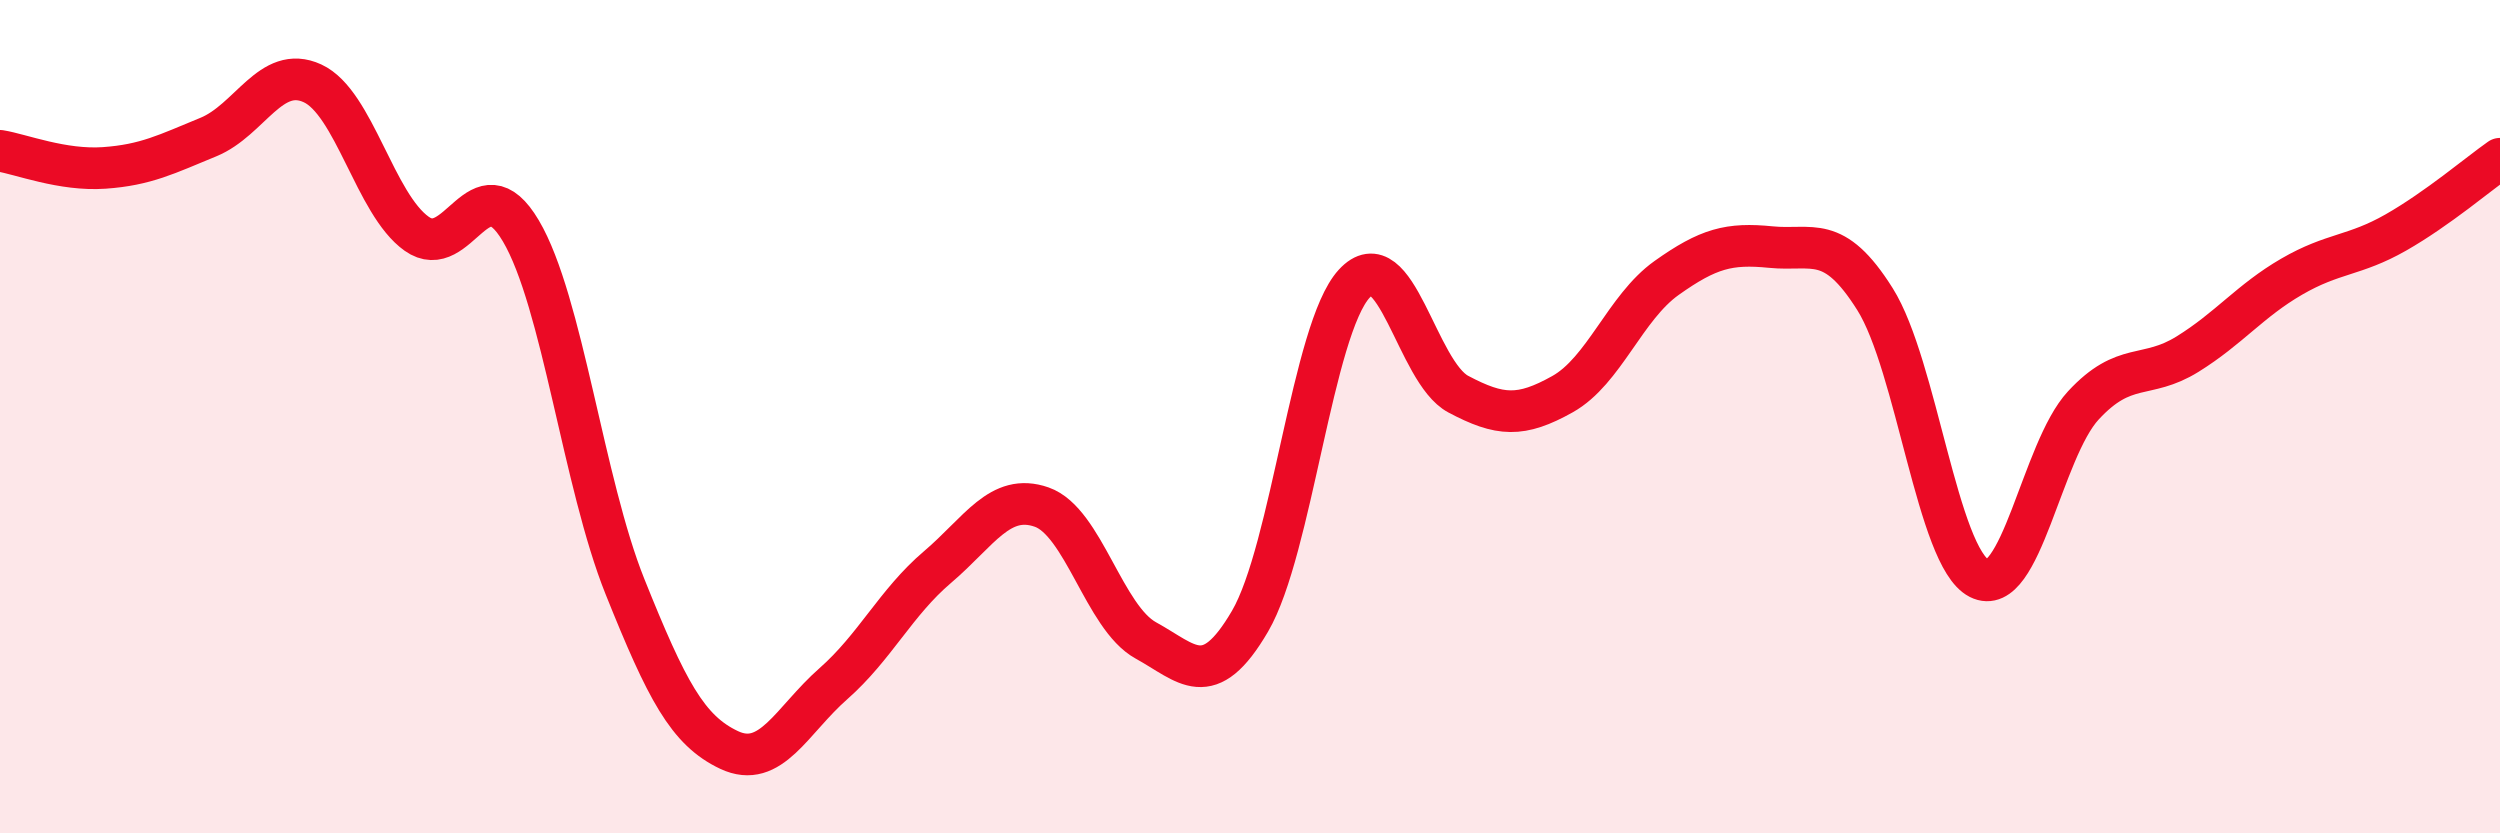
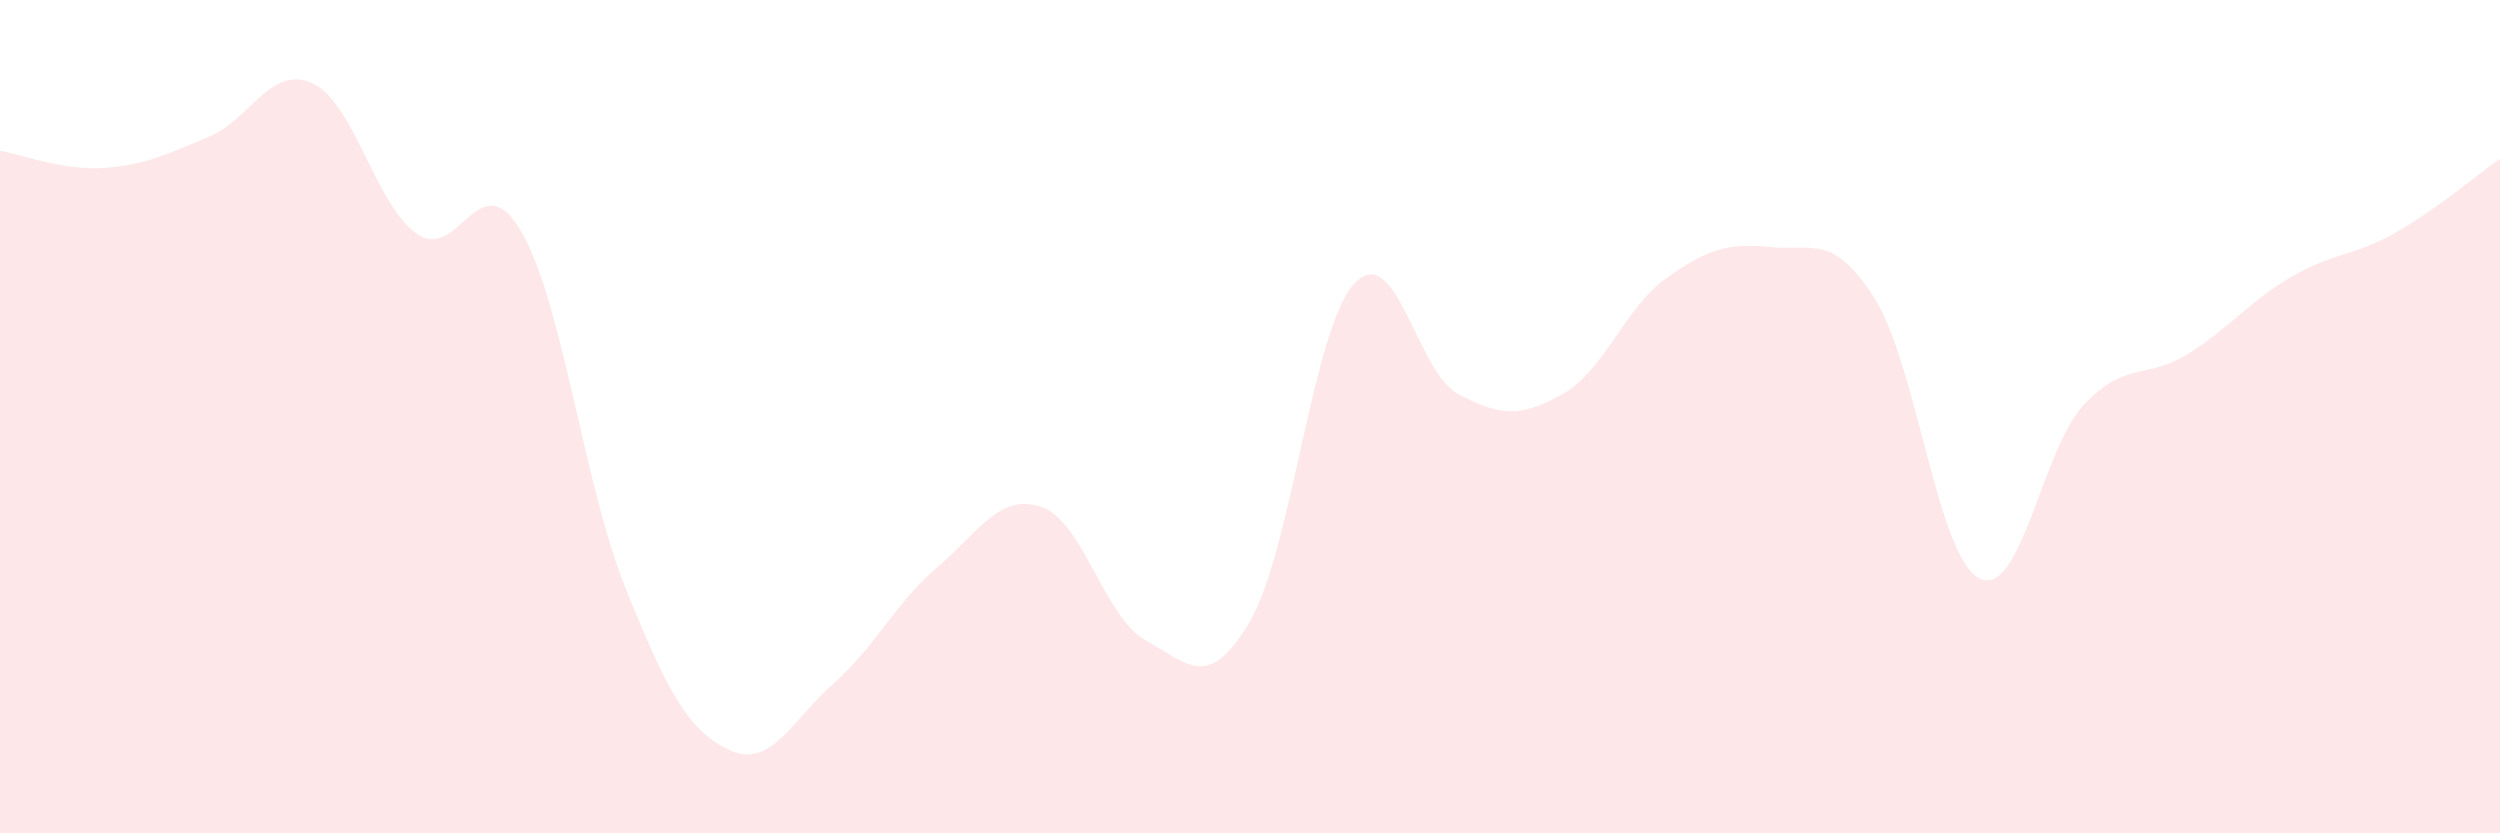
<svg xmlns="http://www.w3.org/2000/svg" width="60" height="20" viewBox="0 0 60 20">
  <path d="M 0,3.62 C 0.5,3.7 1.5,4.1 2.5,4.03 C 3.5,3.96 4,3.7 5,3.29 C 6,2.88 6.5,1.54 7.5,2 C 8.5,2.46 9,4.9 10,5.61 C 11,6.32 11.5,3.85 12.5,5.54 C 13.5,7.23 14,11.59 15,14.08 C 16,16.57 16.5,17.53 17.5,18 C 18.5,18.47 19,17.29 20,16.41 C 21,15.53 21.5,14.46 22.5,13.61 C 23.5,12.76 24,11.82 25,12.17 C 26,12.52 26.5,14.82 27.5,15.37 C 28.5,15.92 29,16.62 30,14.91 C 31,13.2 31.5,7.9 32.5,6.81 C 33.5,5.72 34,8.93 35,9.46 C 36,9.99 36.5,10.02 37.5,9.46 C 38.5,8.9 39,7.38 40,6.67 C 41,5.96 41.5,5.83 42.5,5.93 C 43.5,6.03 44,5.59 45,7.18 C 46,8.77 46.5,13.37 47.5,13.88 C 48.5,14.39 49,10.81 50,9.73 C 51,8.65 51.5,9.12 52.5,8.5 C 53.5,7.88 54,7.22 55,6.64 C 56,6.06 56.5,6.15 57.5,5.58 C 58.5,5.01 59.5,4.16 60,3.81L60 20L0 20Z" fill="#EB0A25" opacity="0.1" stroke-linecap="round" stroke-linejoin="round" />
-   <path d="M 0,3.62 C 0.5,3.7 1.5,4.1 2.5,4.03 C 3.5,3.96 4,3.7 5,3.29 C 6,2.88 6.5,1.54 7.5,2 C 8.5,2.46 9,4.9 10,5.61 C 11,6.32 11.5,3.85 12.5,5.54 C 13.5,7.23 14,11.59 15,14.08 C 16,16.57 16.5,17.53 17.5,18 C 18.5,18.47 19,17.29 20,16.41 C 21,15.53 21.5,14.46 22.5,13.61 C 23.5,12.76 24,11.82 25,12.17 C 26,12.52 26.5,14.82 27.5,15.37 C 28.5,15.92 29,16.62 30,14.91 C 31,13.2 31.5,7.9 32.5,6.81 C 33.5,5.72 34,8.93 35,9.46 C 36,9.99 36.5,10.02 37.5,9.46 C 38.5,8.9 39,7.38 40,6.67 C 41,5.96 41.5,5.83 42.5,5.93 C 43.5,6.03 44,5.59 45,7.18 C 46,8.77 46.5,13.37 47.5,13.88 C 48.5,14.39 49,10.81 50,9.73 C 51,8.65 51.5,9.12 52.5,8.5 C 53.5,7.88 54,7.22 55,6.64 C 56,6.06 56.5,6.15 57.5,5.58 C 58.5,5.01 59.5,4.16 60,3.81" stroke="#EB0A25" stroke-width="1" fill="none" stroke-linecap="round" stroke-linejoin="round" />
</svg>